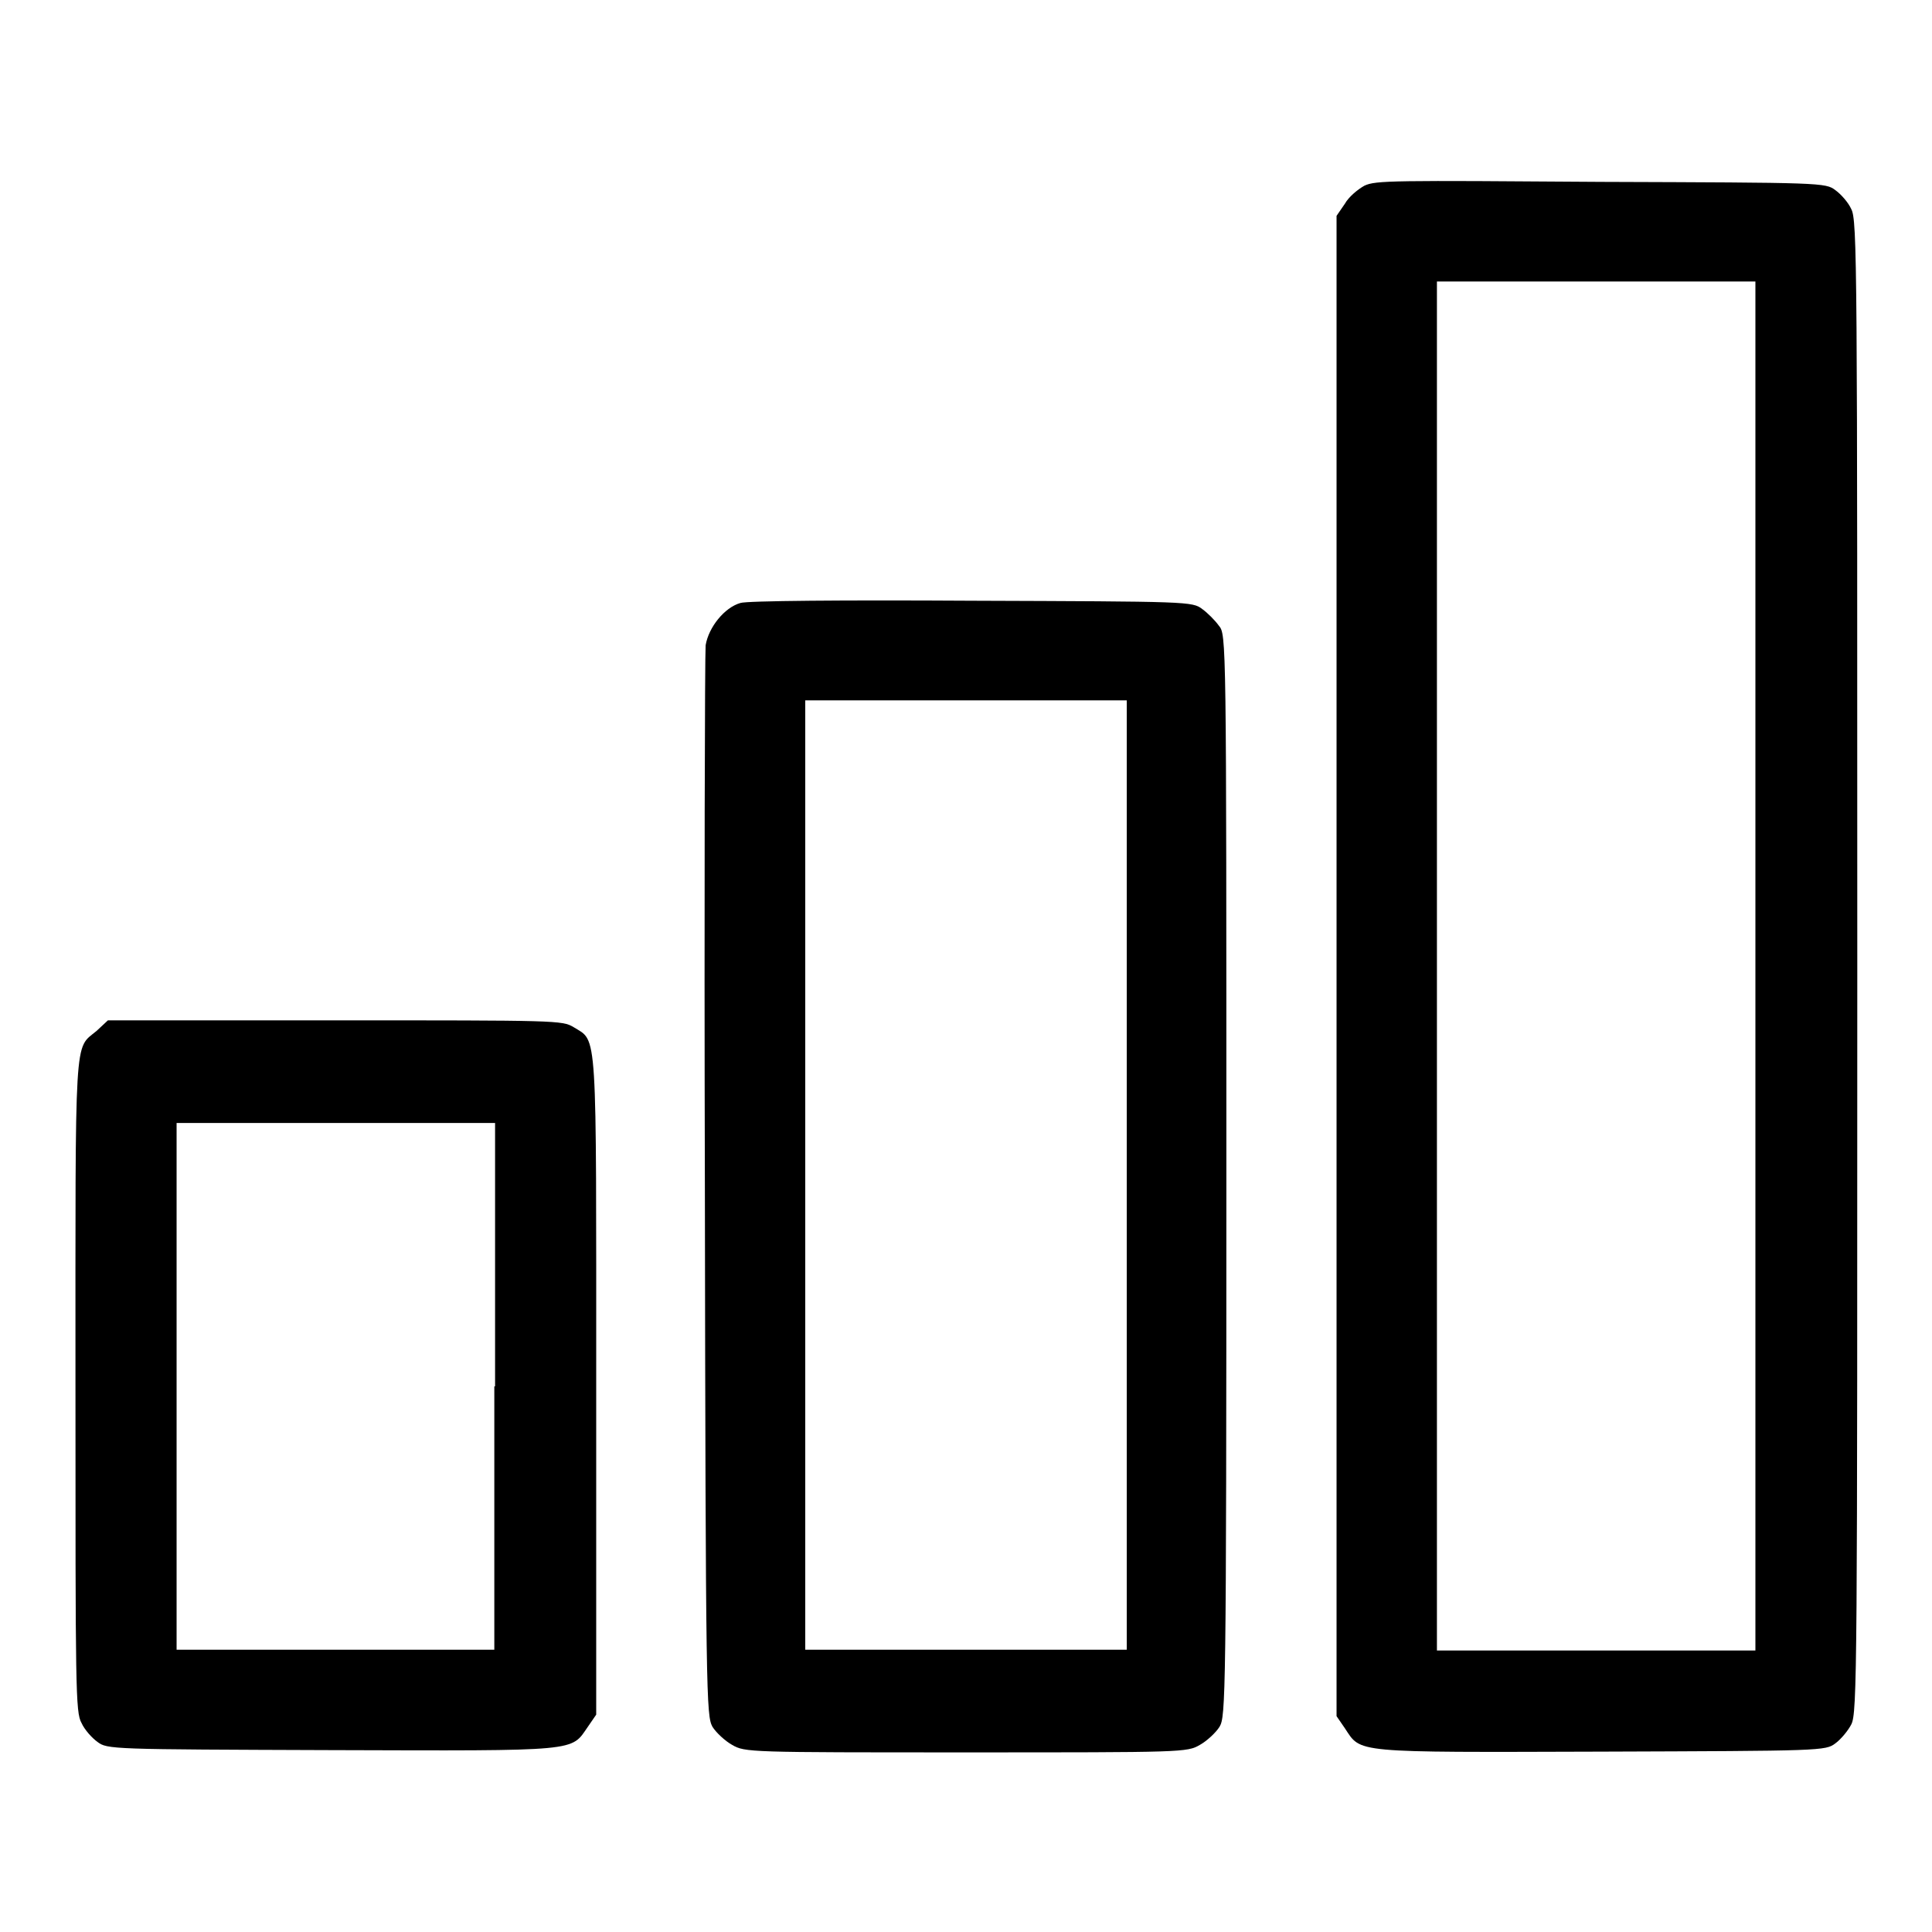
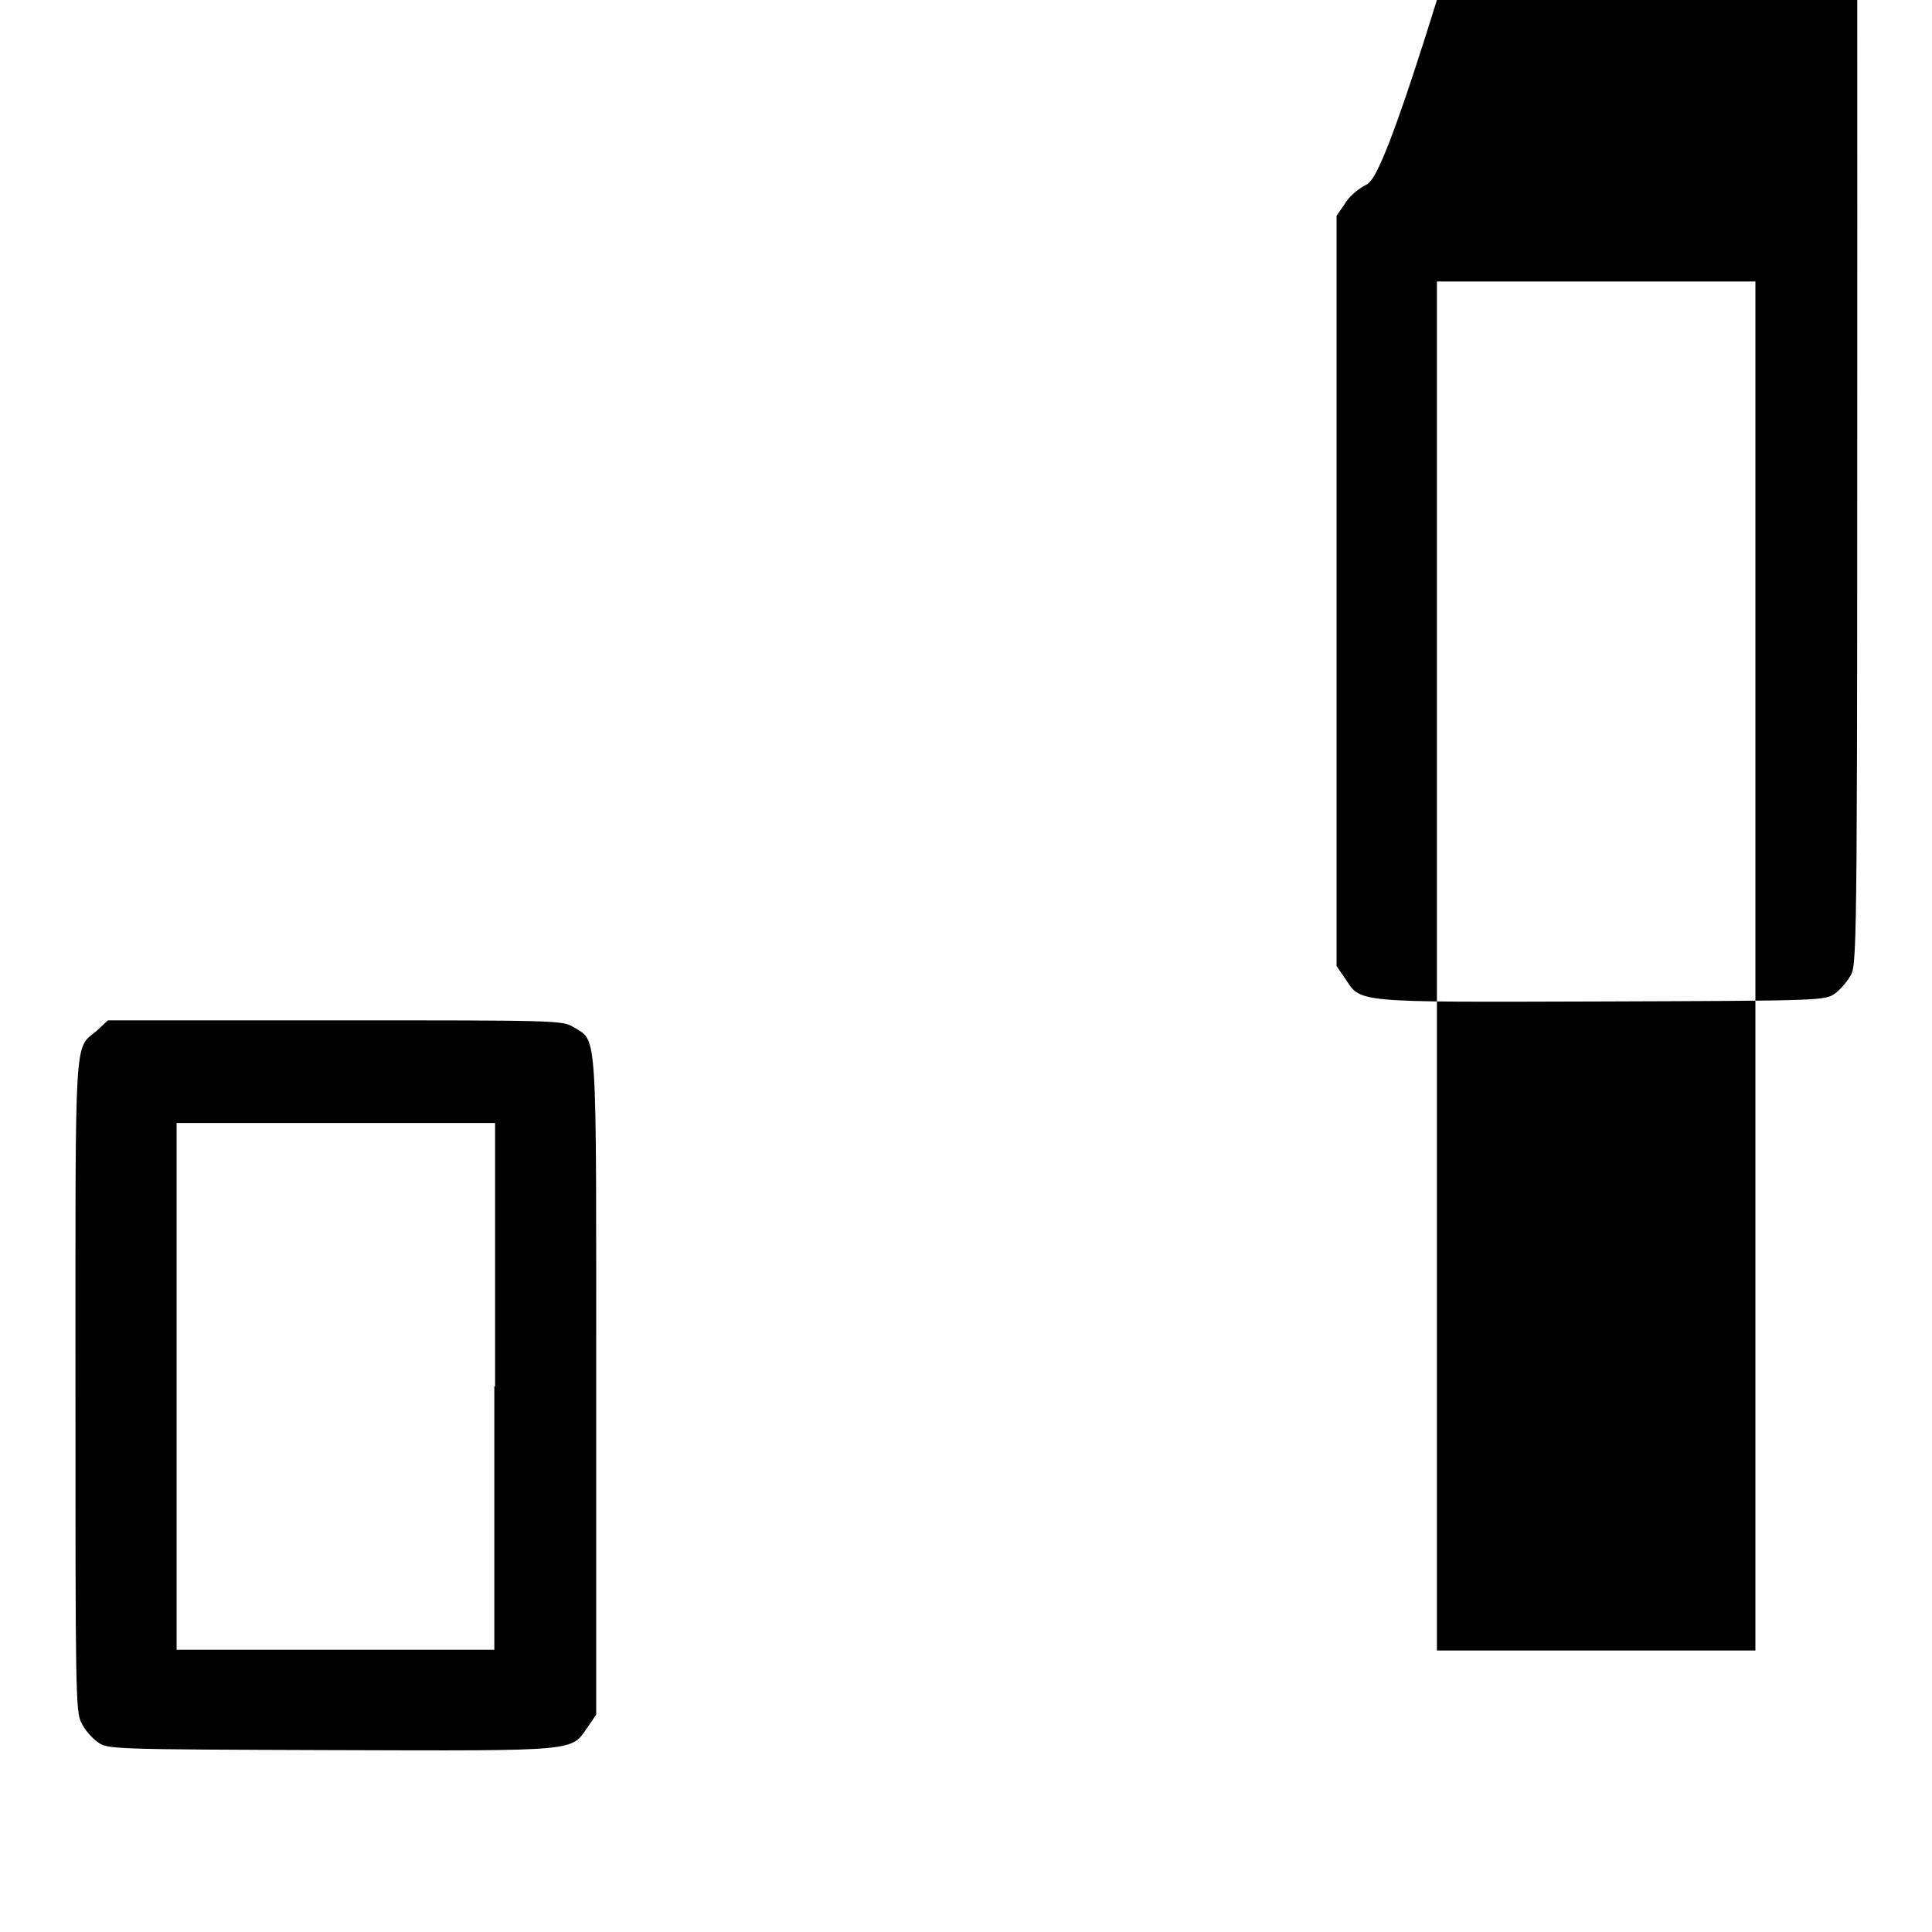
<svg xmlns="http://www.w3.org/2000/svg" version="1.1" x="0px" y="0px" viewBox="0 0 256 256" enable-background="new 0 0 256 256" xml:space="preserve">
  <g>
    <g>
      <g>
-         <path fill="#000000" d="M180.8,24.6c-0.9,0.5-2.1,1.5-2.6,2.4l-1.1,1.6V128v99.4l1.1,1.6c2.2,3.3,0.8,3.2,34,3.1c29.2-0.1,29.7-0.1,31-1.1c0.7-0.5,1.7-1.7,2.1-2.5c0.8-1.5,0.8-7.2,0.8-100.4c0-93.2,0-98.9-0.8-100.4c-0.4-0.9-1.4-2-2.1-2.5c-1.3-1-1.8-1-31-1.1C184.5,23.9,182.3,23.9,180.8,24.6z M232.6,128v90.7h-21.1h-21.1V128V37.3h21.1h21.1V128z" />
-         <path fill="#000000" d="M98.1,79.9c-2.1,0.6-4.2,3.2-4.6,5.6c-0.1,1.1-0.2,33.4-0.1,71.9c0.1,67.8,0.2,69.9,1,71.4c0.5,0.8,1.7,1.9,2.6,2.4c1.7,1,2.2,1,31,1c28.8,0,29.3,0,31-1c0.9-0.5,2.1-1.6,2.6-2.4c0.8-1.4,0.9-3.4,0.9-73.1c0-71.5,0-71.6-1-72.8c-0.5-0.7-1.5-1.7-2.2-2.2c-1.3-1-1.8-1-30.5-1.1C111.9,79.5,98.9,79.6,98.1,79.9z M149.3,155.7v62.9H128h-21.3v-62.9V92.8H128h21.3V155.7z" />
+         <path fill="#000000" d="M180.8,24.6c-0.9,0.5-2.1,1.5-2.6,2.4l-1.1,1.6V128l1.1,1.6c2.2,3.3,0.8,3.2,34,3.1c29.2-0.1,29.7-0.1,31-1.1c0.7-0.5,1.7-1.7,2.1-2.5c0.8-1.5,0.8-7.2,0.8-100.4c0-93.2,0-98.9-0.8-100.4c-0.4-0.9-1.4-2-2.1-2.5c-1.3-1-1.8-1-31-1.1C184.5,23.9,182.3,23.9,180.8,24.6z M232.6,128v90.7h-21.1h-21.1V128V37.3h21.1h21.1V128z" />
        <path fill="#000000" d="M12.8,136.6c-3,2.5-2.8-0.4-2.8,47c0,40.2,0,43.3,0.8,44.7c0.4,0.9,1.4,2,2.1,2.5c1.3,1,1.8,1,31,1.1c33.2,0.1,31.7,0.2,34-3.1l1.1-1.6v-43.5c0-48.2,0.2-45.6-3-47.6c-1.5-0.9-2.2-0.9-31.6-0.9H14.3L12.8,136.6z M65.5,183.7v34.9H44.5H23.4v-34.9v-34.9h21.1h21.1V183.7z" />
      </g>
    </g>
  </g>
</svg>